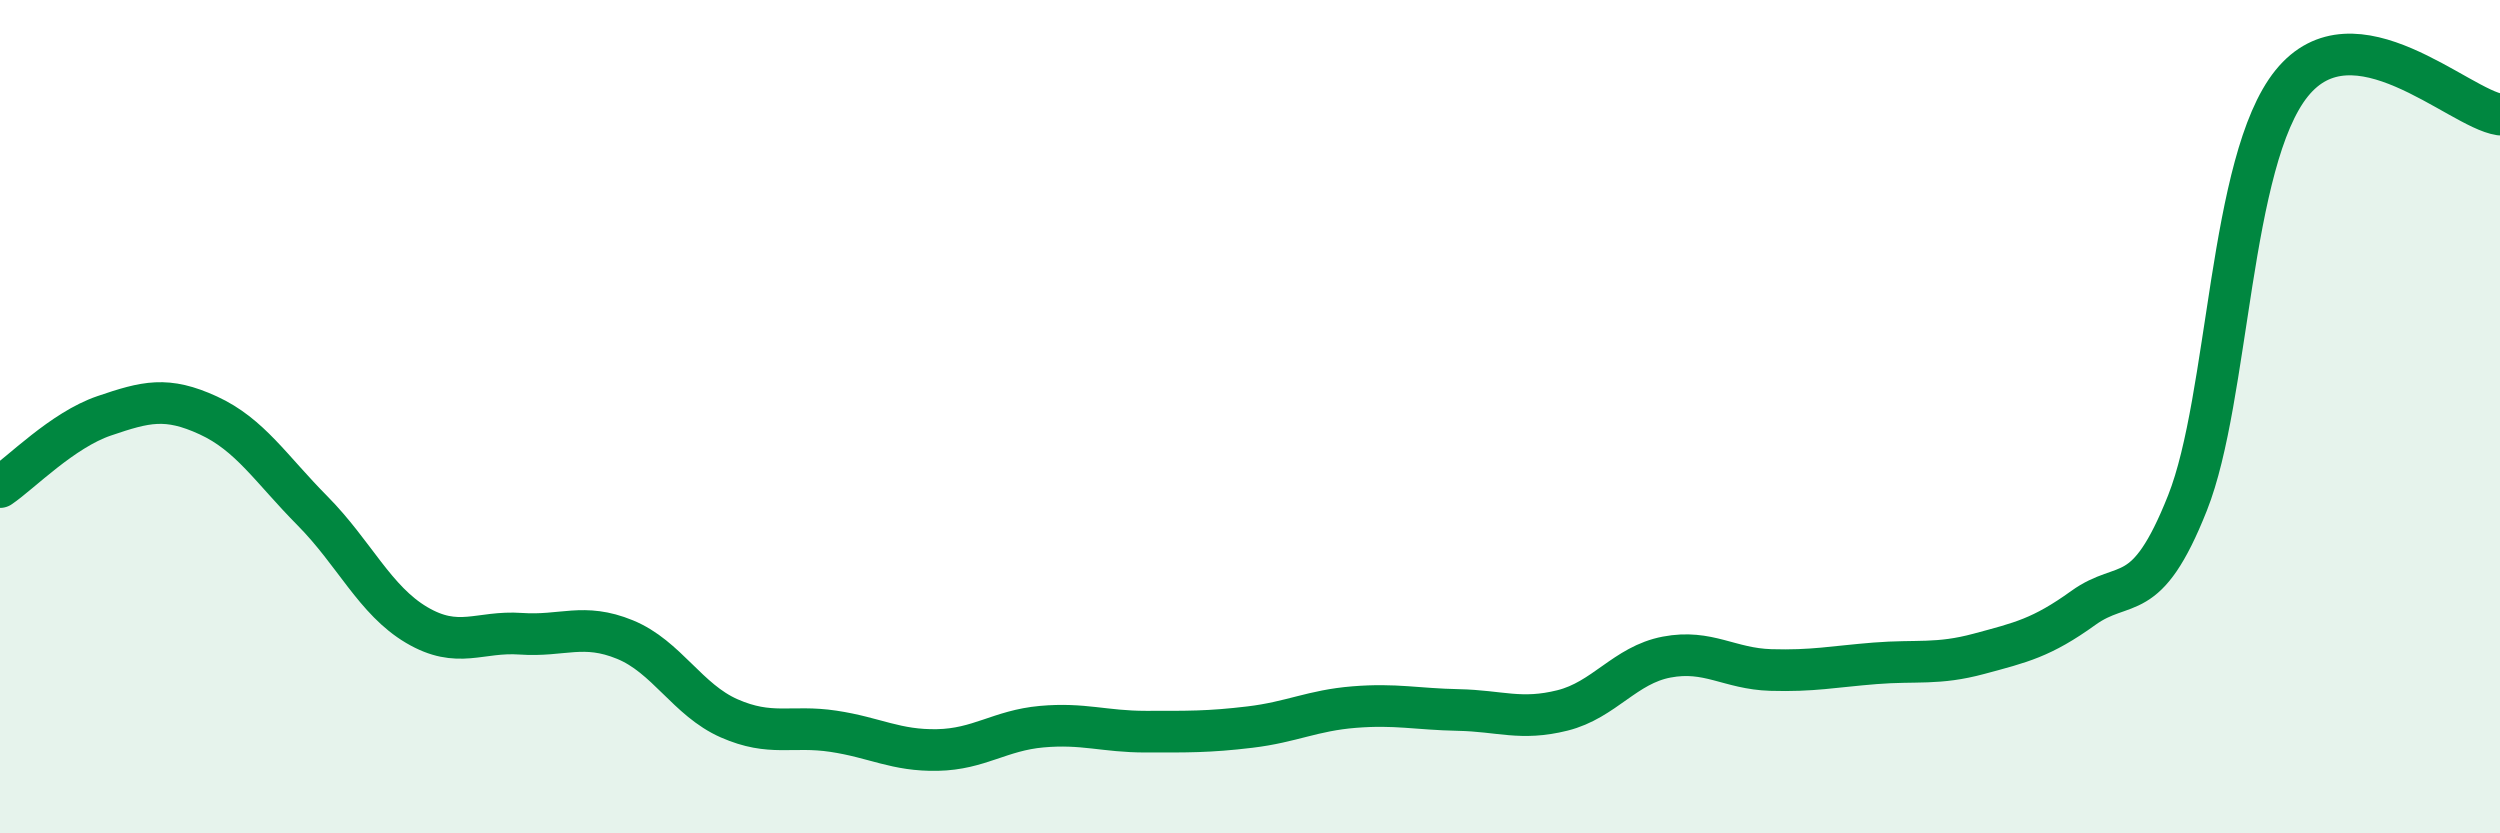
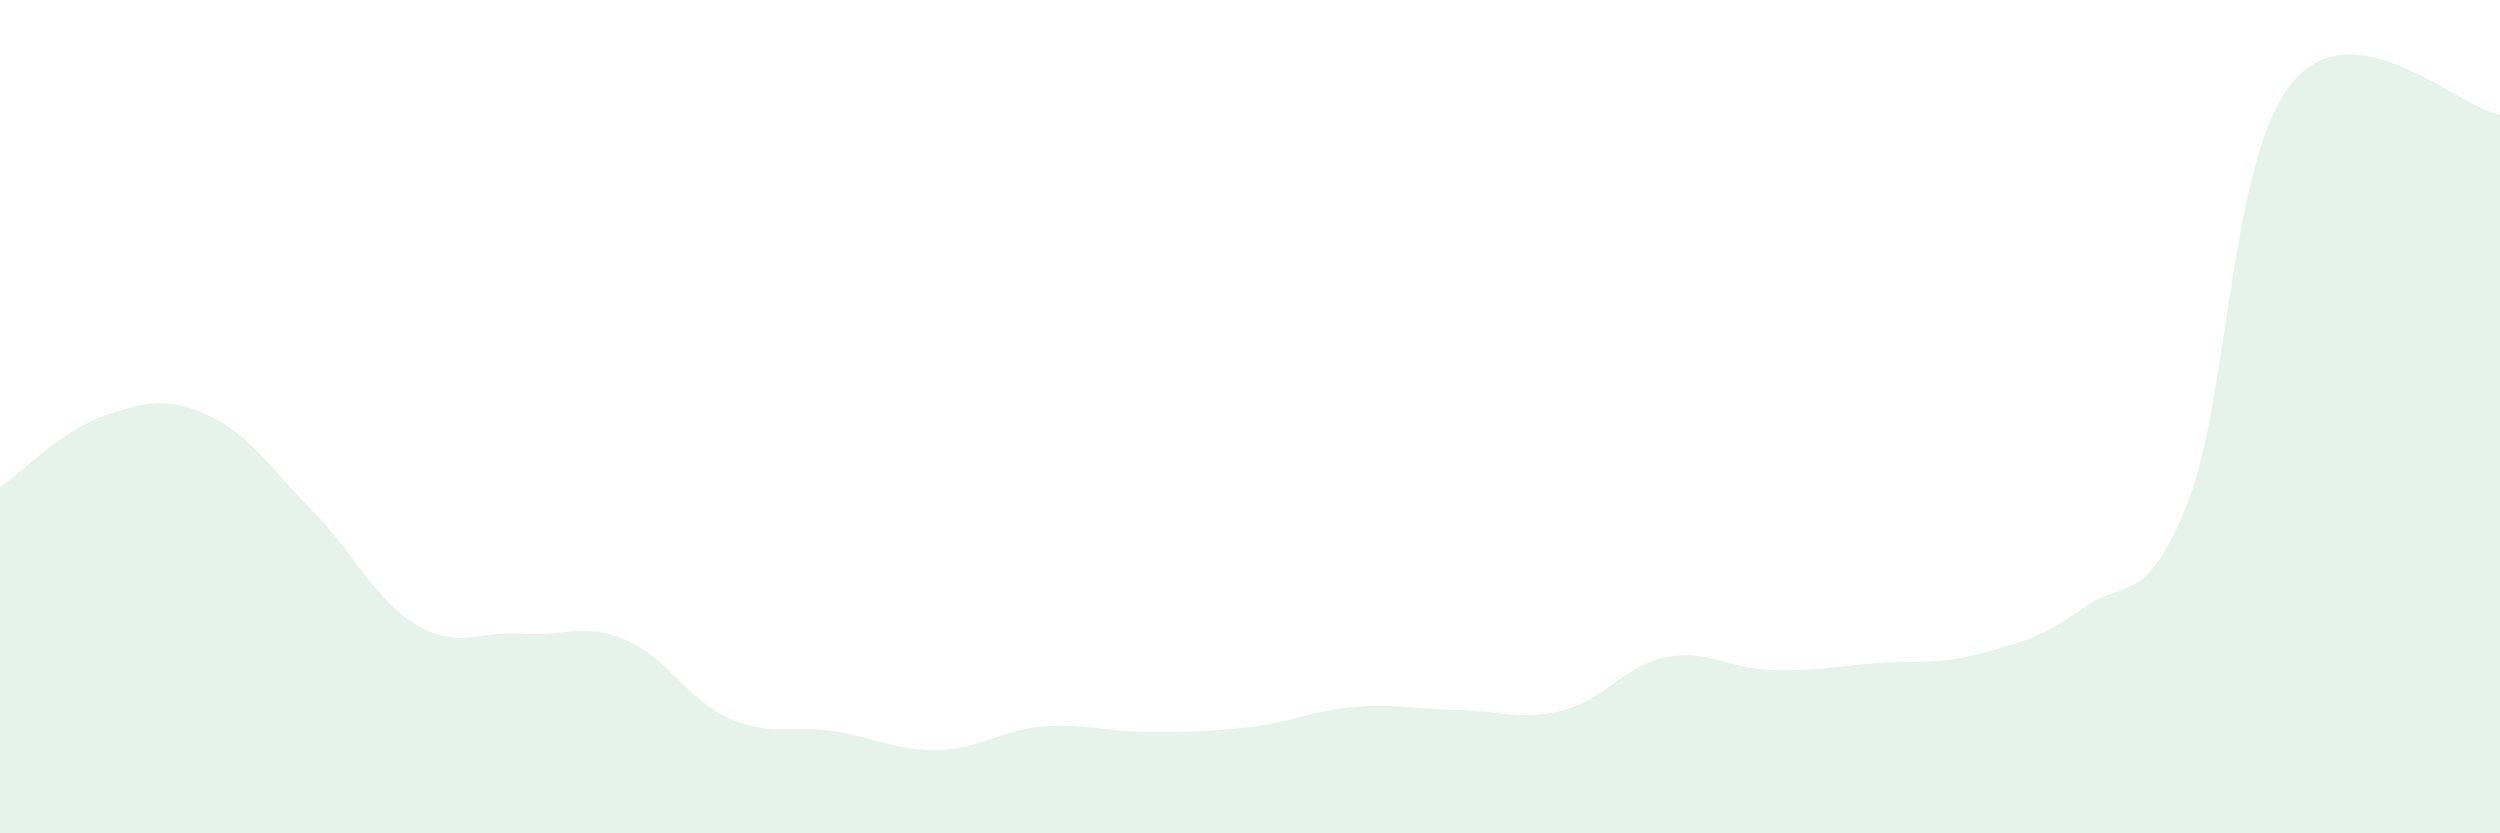
<svg xmlns="http://www.w3.org/2000/svg" width="60" height="20" viewBox="0 0 60 20">
  <path d="M 0,11.69 C 0.5,11.35 1.5,10.32 2.5,9.98 C 3.5,9.64 4,9.51 5,9.97 C 6,10.43 6.5,11.25 7.5,12.26 C 8.5,13.27 9,14.41 10,15 C 11,15.59 11.5,15.14 12.5,15.21 C 13.5,15.28 14,14.94 15,15.35 C 16,15.76 16.5,16.8 17.5,17.24 C 18.5,17.68 19,17.4 20,17.55 C 21,17.7 21.5,18.02 22.5,18 C 23.5,17.98 24,17.53 25,17.44 C 26,17.35 26.5,17.56 27.5,17.56 C 28.5,17.56 29,17.57 30,17.45 C 31,17.33 31.5,17.05 32.5,16.97 C 33.5,16.89 34,17.02 35,17.04 C 36,17.06 36.5,17.3 37.5,17.05 C 38.5,16.8 39,15.96 40,15.77 C 41,15.58 41.5,16.05 42.5,16.08 C 43.5,16.11 44,16 45,15.92 C 46,15.84 46.5,15.96 47.5,15.69 C 48.5,15.42 49,15.31 50,14.59 C 51,13.87 51.5,14.59 52.5,12.07 C 53.5,9.55 53.5,3.86 55,2 C 56.5,0.14 59,2.6 60,2.75L60 20L0 20Z" fill="#008740" opacity="0.1" stroke-linecap="round" stroke-linejoin="round" />
-   <path d="M 0,11.69 C 0.5,11.35 1.5,10.32 2.5,9.98 C 3.5,9.64 4,9.51 5,9.97 C 6,10.43 6.5,11.25 7.5,12.26 C 8.5,13.27 9,14.41 10,15 C 11,15.59 11.5,15.14 12.5,15.21 C 13.5,15.28 14,14.94 15,15.35 C 16,15.76 16.5,16.8 17.5,17.24 C 18.5,17.68 19,17.4 20,17.55 C 21,17.7 21.5,18.02 22.5,18 C 23.5,17.98 24,17.53 25,17.44 C 26,17.35 26.5,17.56 27.5,17.56 C 28.5,17.56 29,17.57 30,17.45 C 31,17.33 31.5,17.05 32.5,16.97 C 33.5,16.89 34,17.02 35,17.04 C 36,17.06 36.5,17.3 37.5,17.05 C 38.5,16.8 39,15.96 40,15.77 C 41,15.58 41.5,16.05 42.5,16.08 C 43.5,16.11 44,16 45,15.92 C 46,15.84 46.5,15.96 47.5,15.69 C 48.5,15.42 49,15.31 50,14.59 C 51,13.87 51.5,14.59 52.5,12.07 C 53.5,9.55 53.5,3.86 55,2 C 56.5,0.14 59,2.6 60,2.75" stroke="#008740" stroke-width="1" fill="none" stroke-linecap="round" stroke-linejoin="round" />
</svg>